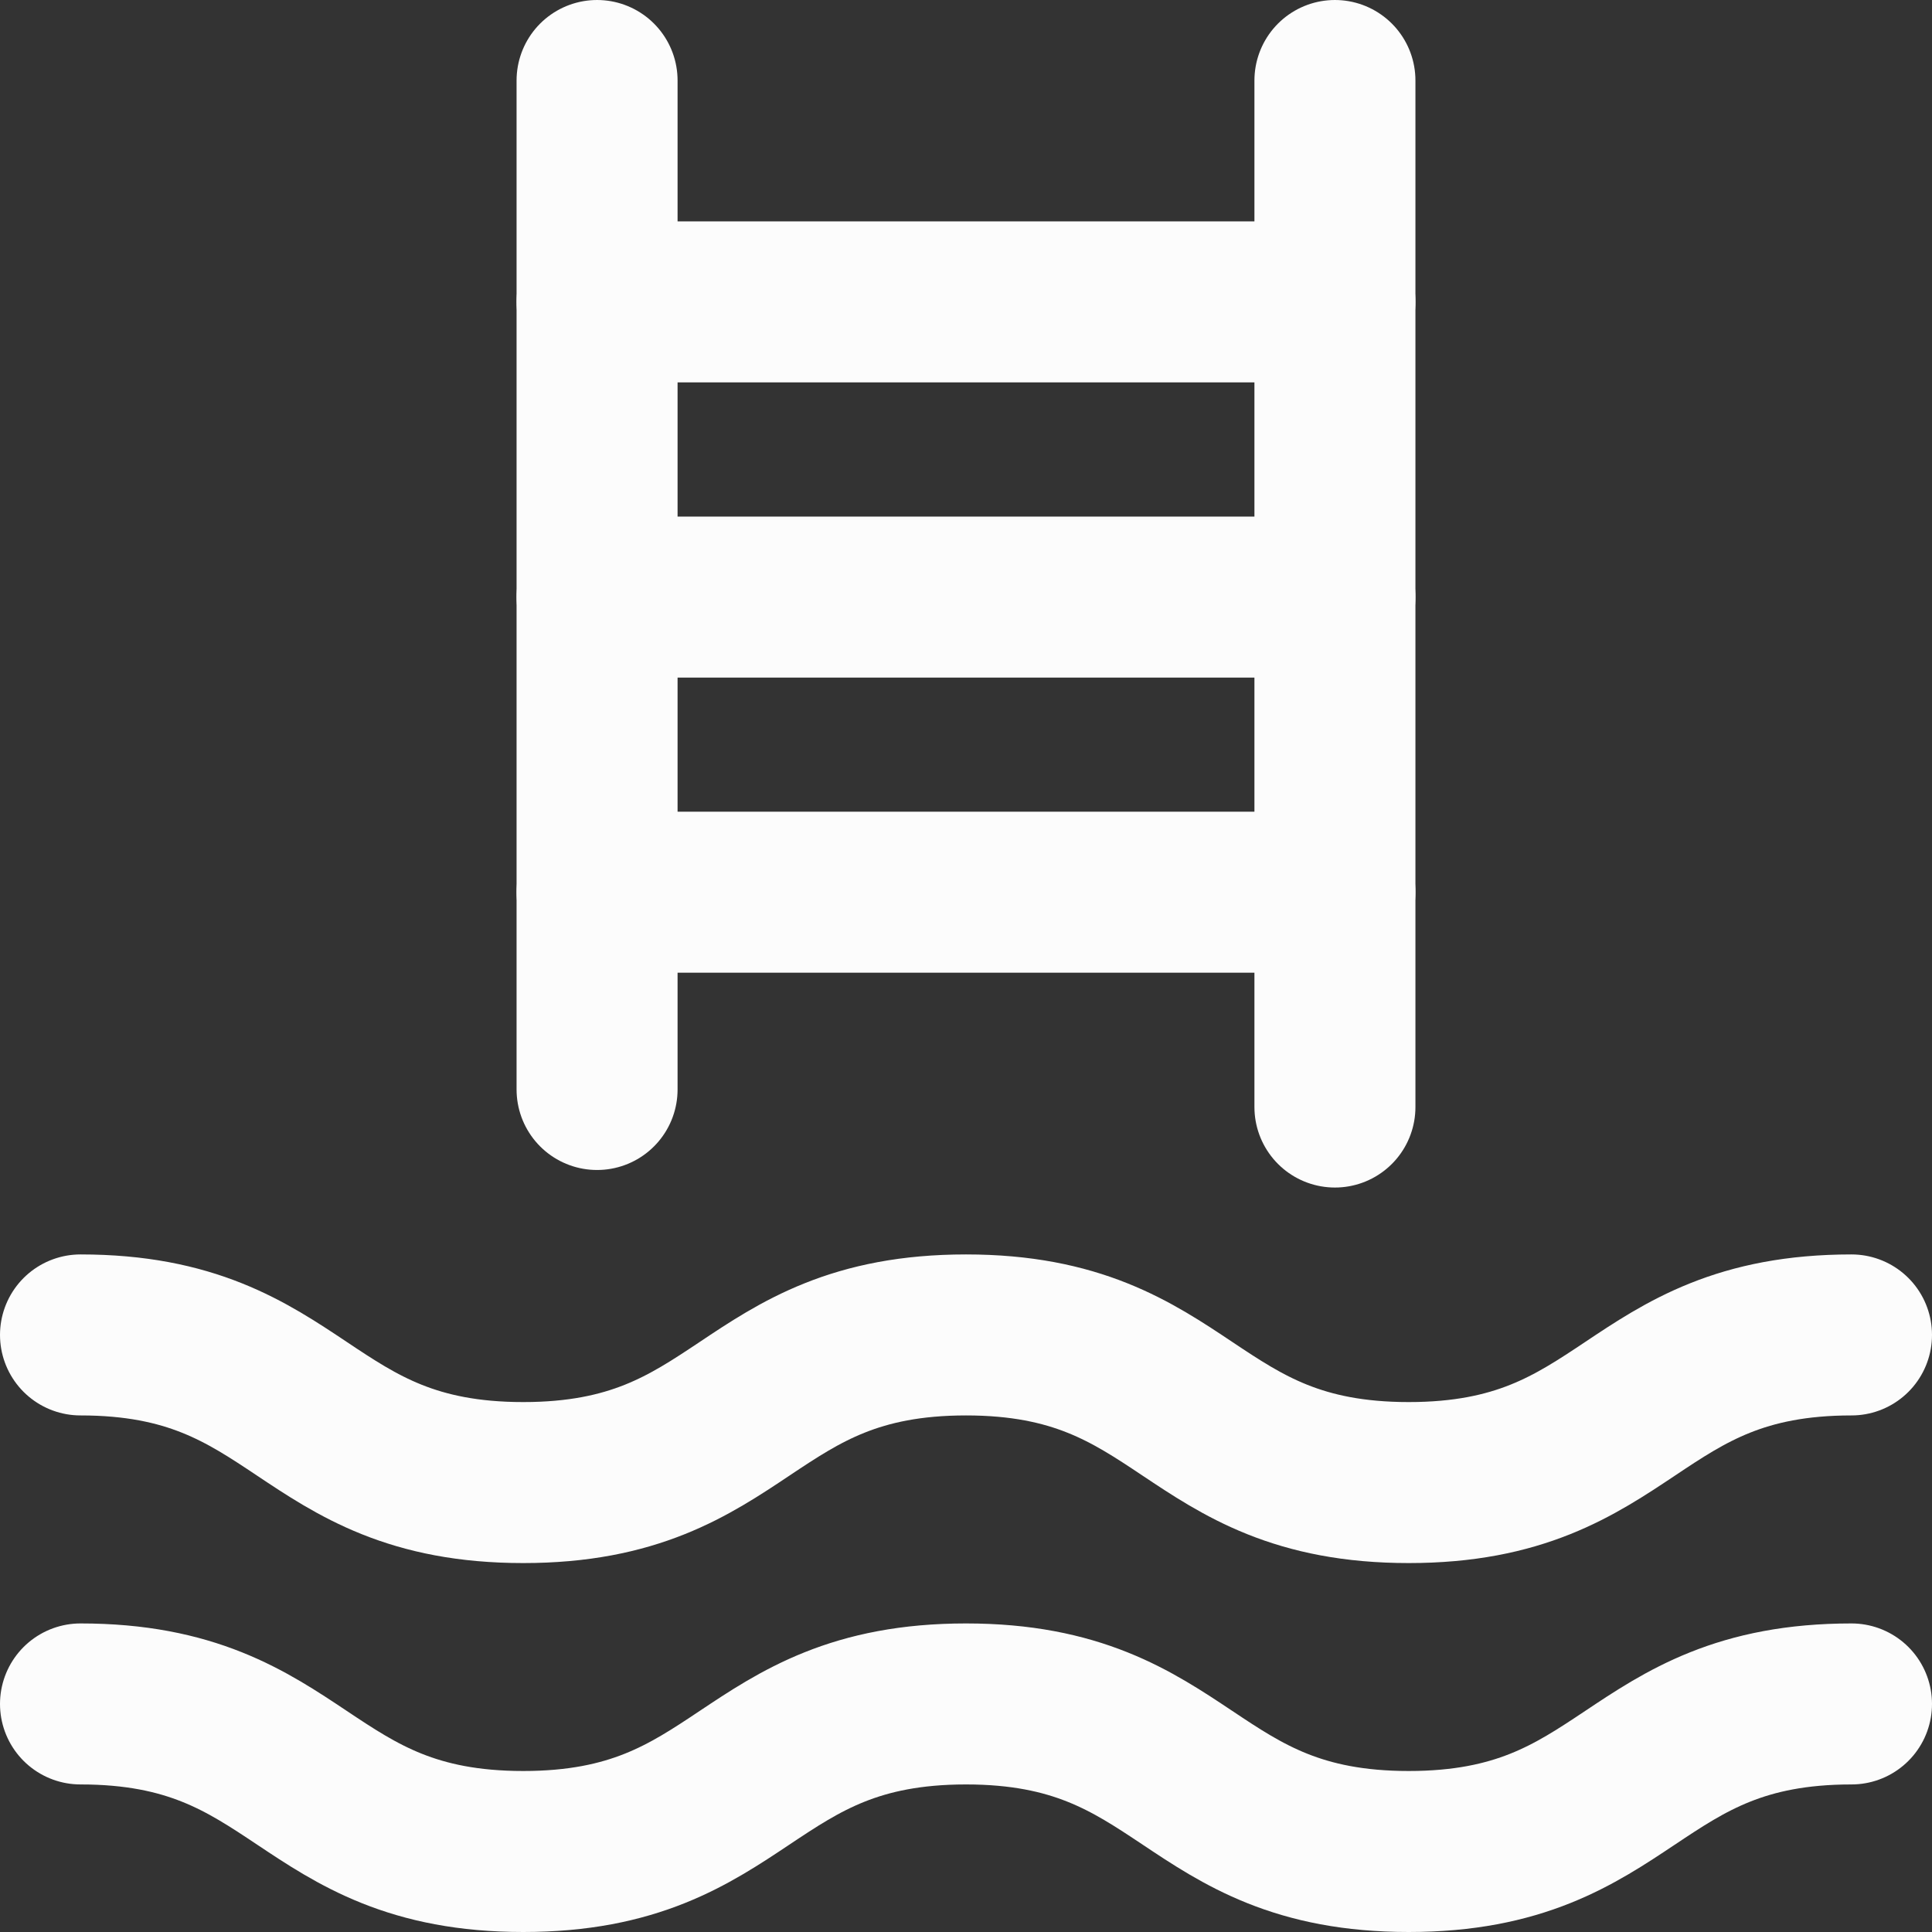
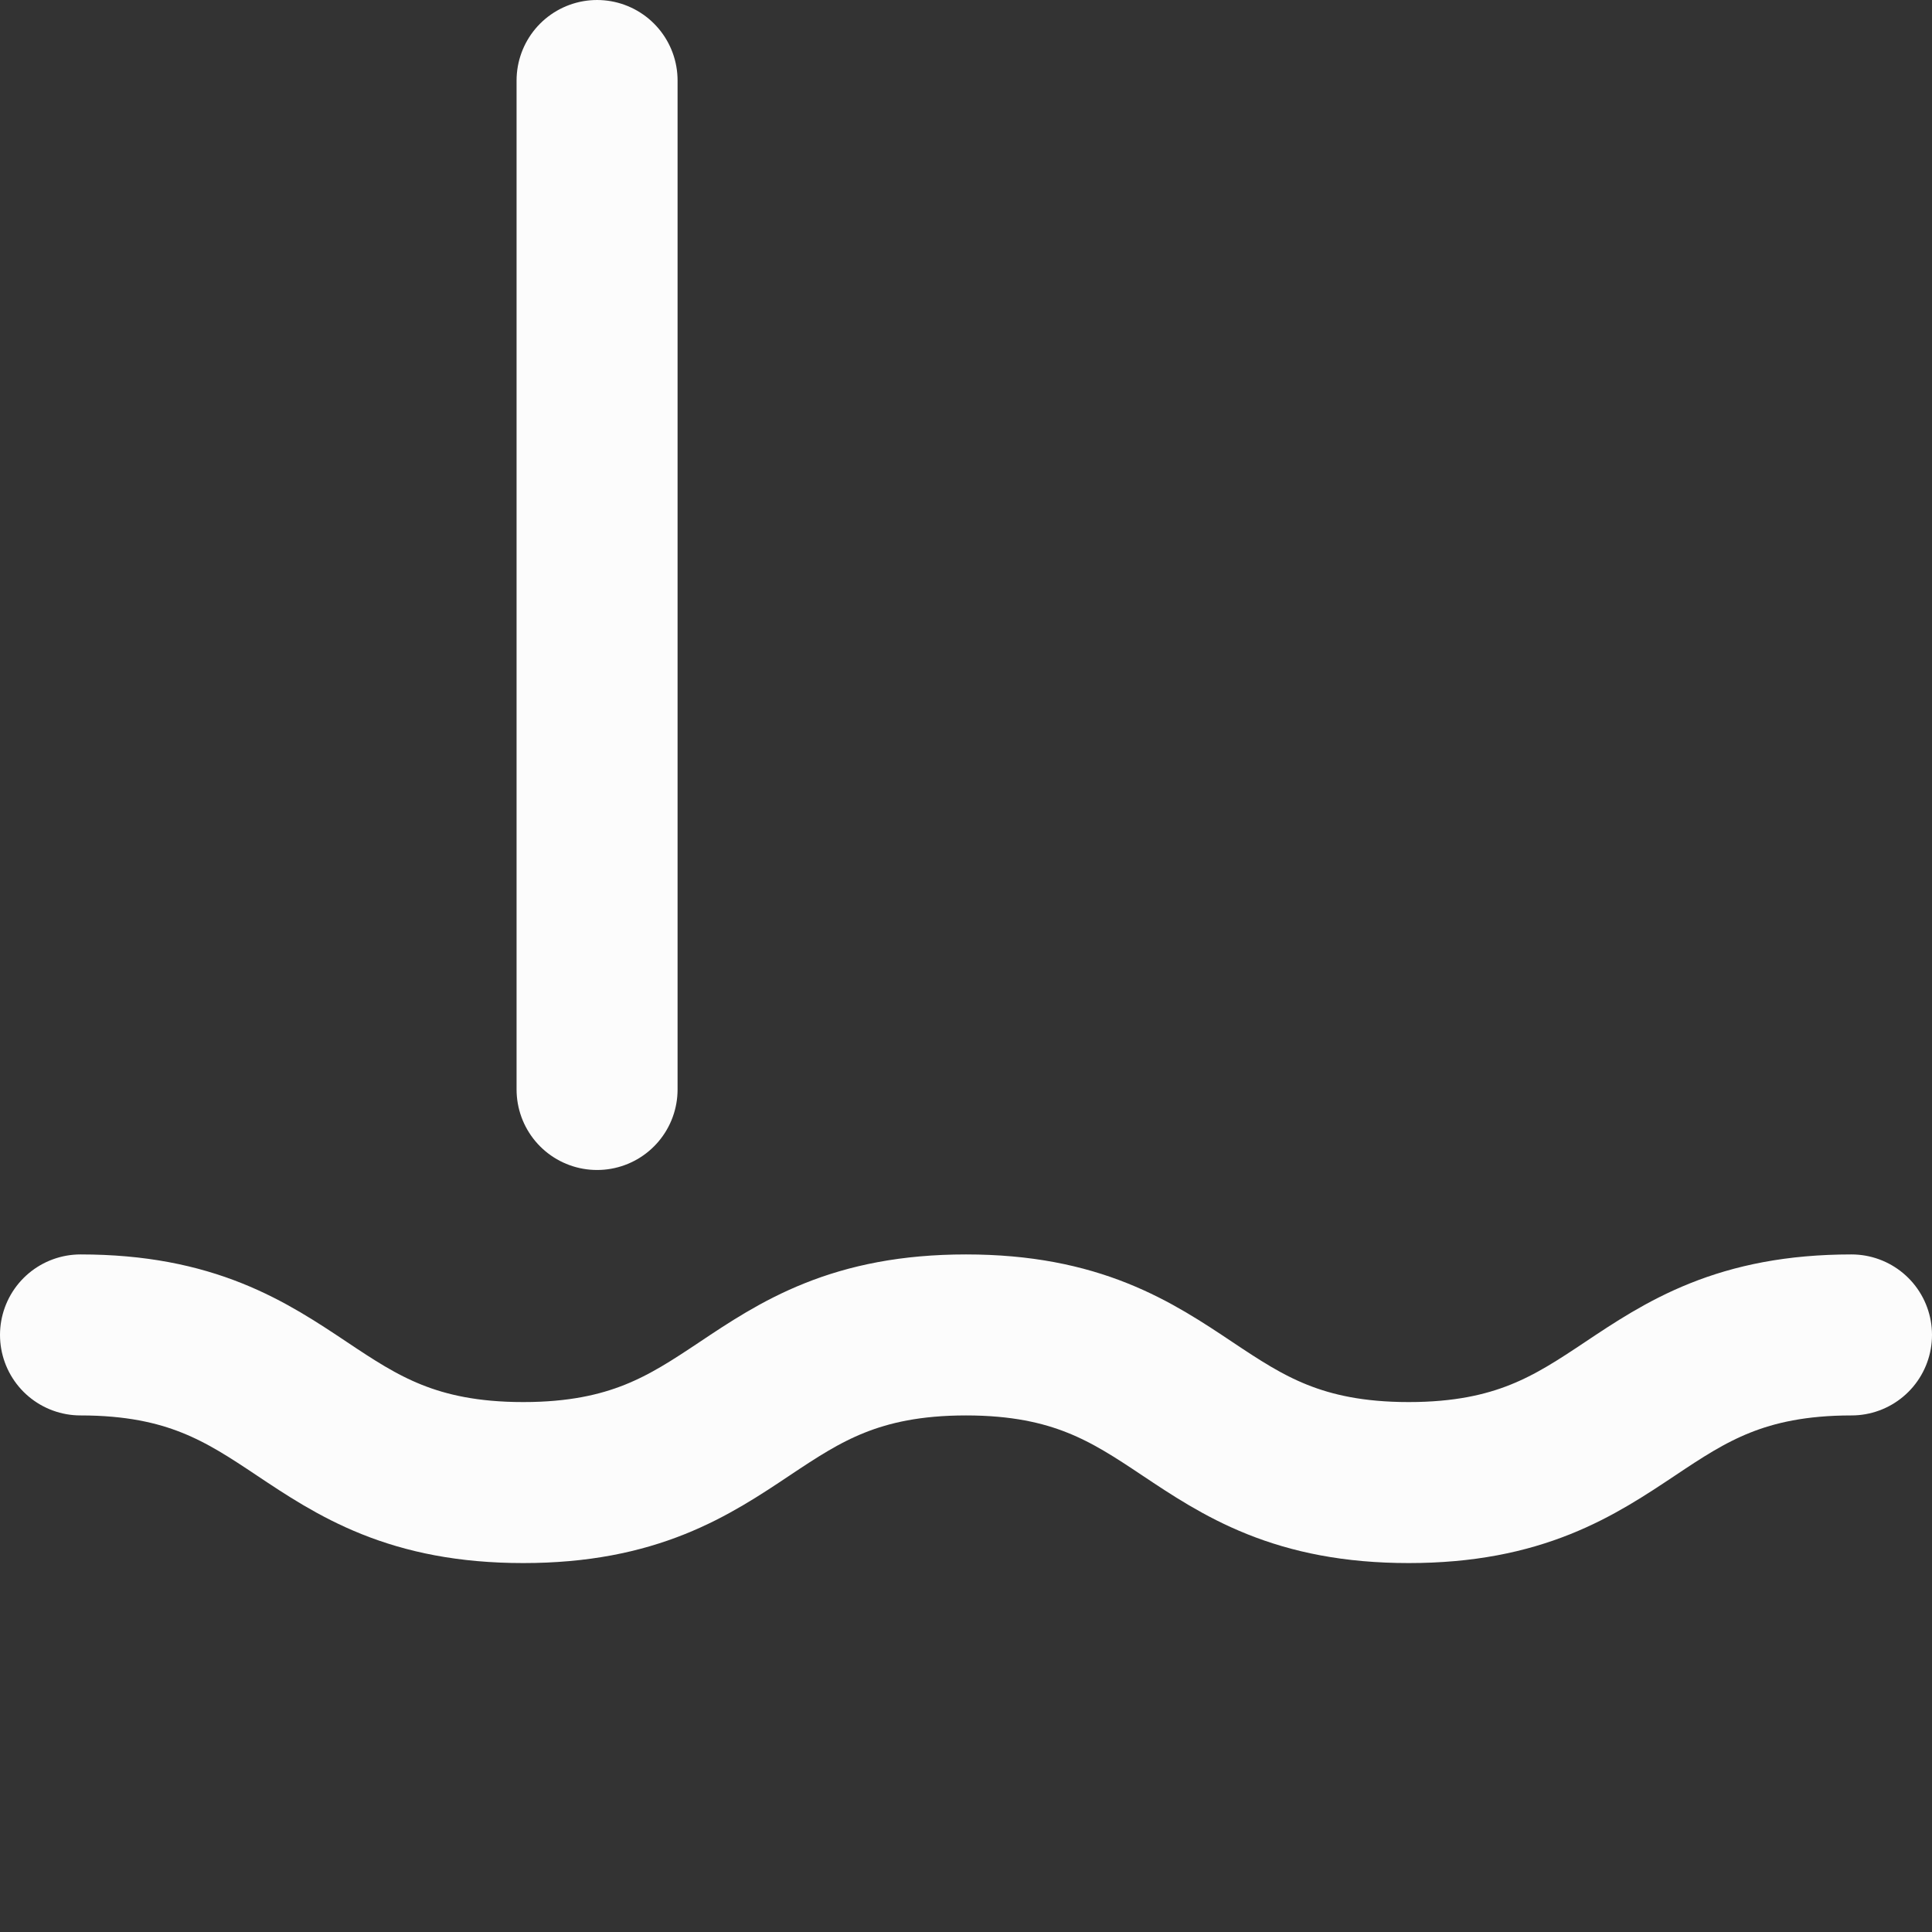
<svg xmlns="http://www.w3.org/2000/svg" width="24" height="24" viewBox="0 0 24 24" fill="none">
  <rect x="0" y="0" width="24" height="24" fill="#333333" stroke="none" />
-   <path d="M7.417 3.75H16.583" stroke="#FCFCFC" stroke-width="2" stroke-linecap="round" stroke-linejoin="round" />
-   <path d="M7.417 7.417H16.583" stroke="#FCFCFC" stroke-width="2" stroke-linecap="round" stroke-linejoin="round" />
-   <path d="M7.417 11.083H16.583" stroke="#FCFCFC" stroke-width="2" stroke-linecap="round" stroke-linejoin="round" />
  <path d="M7.417 1V13.534" stroke="#FCFCFC" stroke-width="2" stroke-linecap="round" stroke-linejoin="round" />
-   <path d="M16.583 1V13.752" stroke="#FCFCFC" stroke-width="2" stroke-linecap="round" stroke-linejoin="round" />
  <path d="M1 16.583C3.75 16.583 3.75 18.417 6.5 18.417C9.25 18.417 9.25 16.583 12 16.583C14.75 16.583 14.75 18.417 17.5 18.417C20.25 18.417 20.25 16.583 23 16.583" stroke="#FCFCFC" stroke-width="2" stroke-linecap="round" stroke-linejoin="round" />
-   <path d="M1 21.167C3.75 21.167 3.75 23 6.5 23C9.25 23 9.25 21.167 12 21.167C14.75 21.167 14.75 23 17.5 23C20.25 23 20.25 21.167 23 21.167" stroke="#FCFCFC" stroke-width="2" stroke-linecap="round" stroke-linejoin="round" />
</svg>